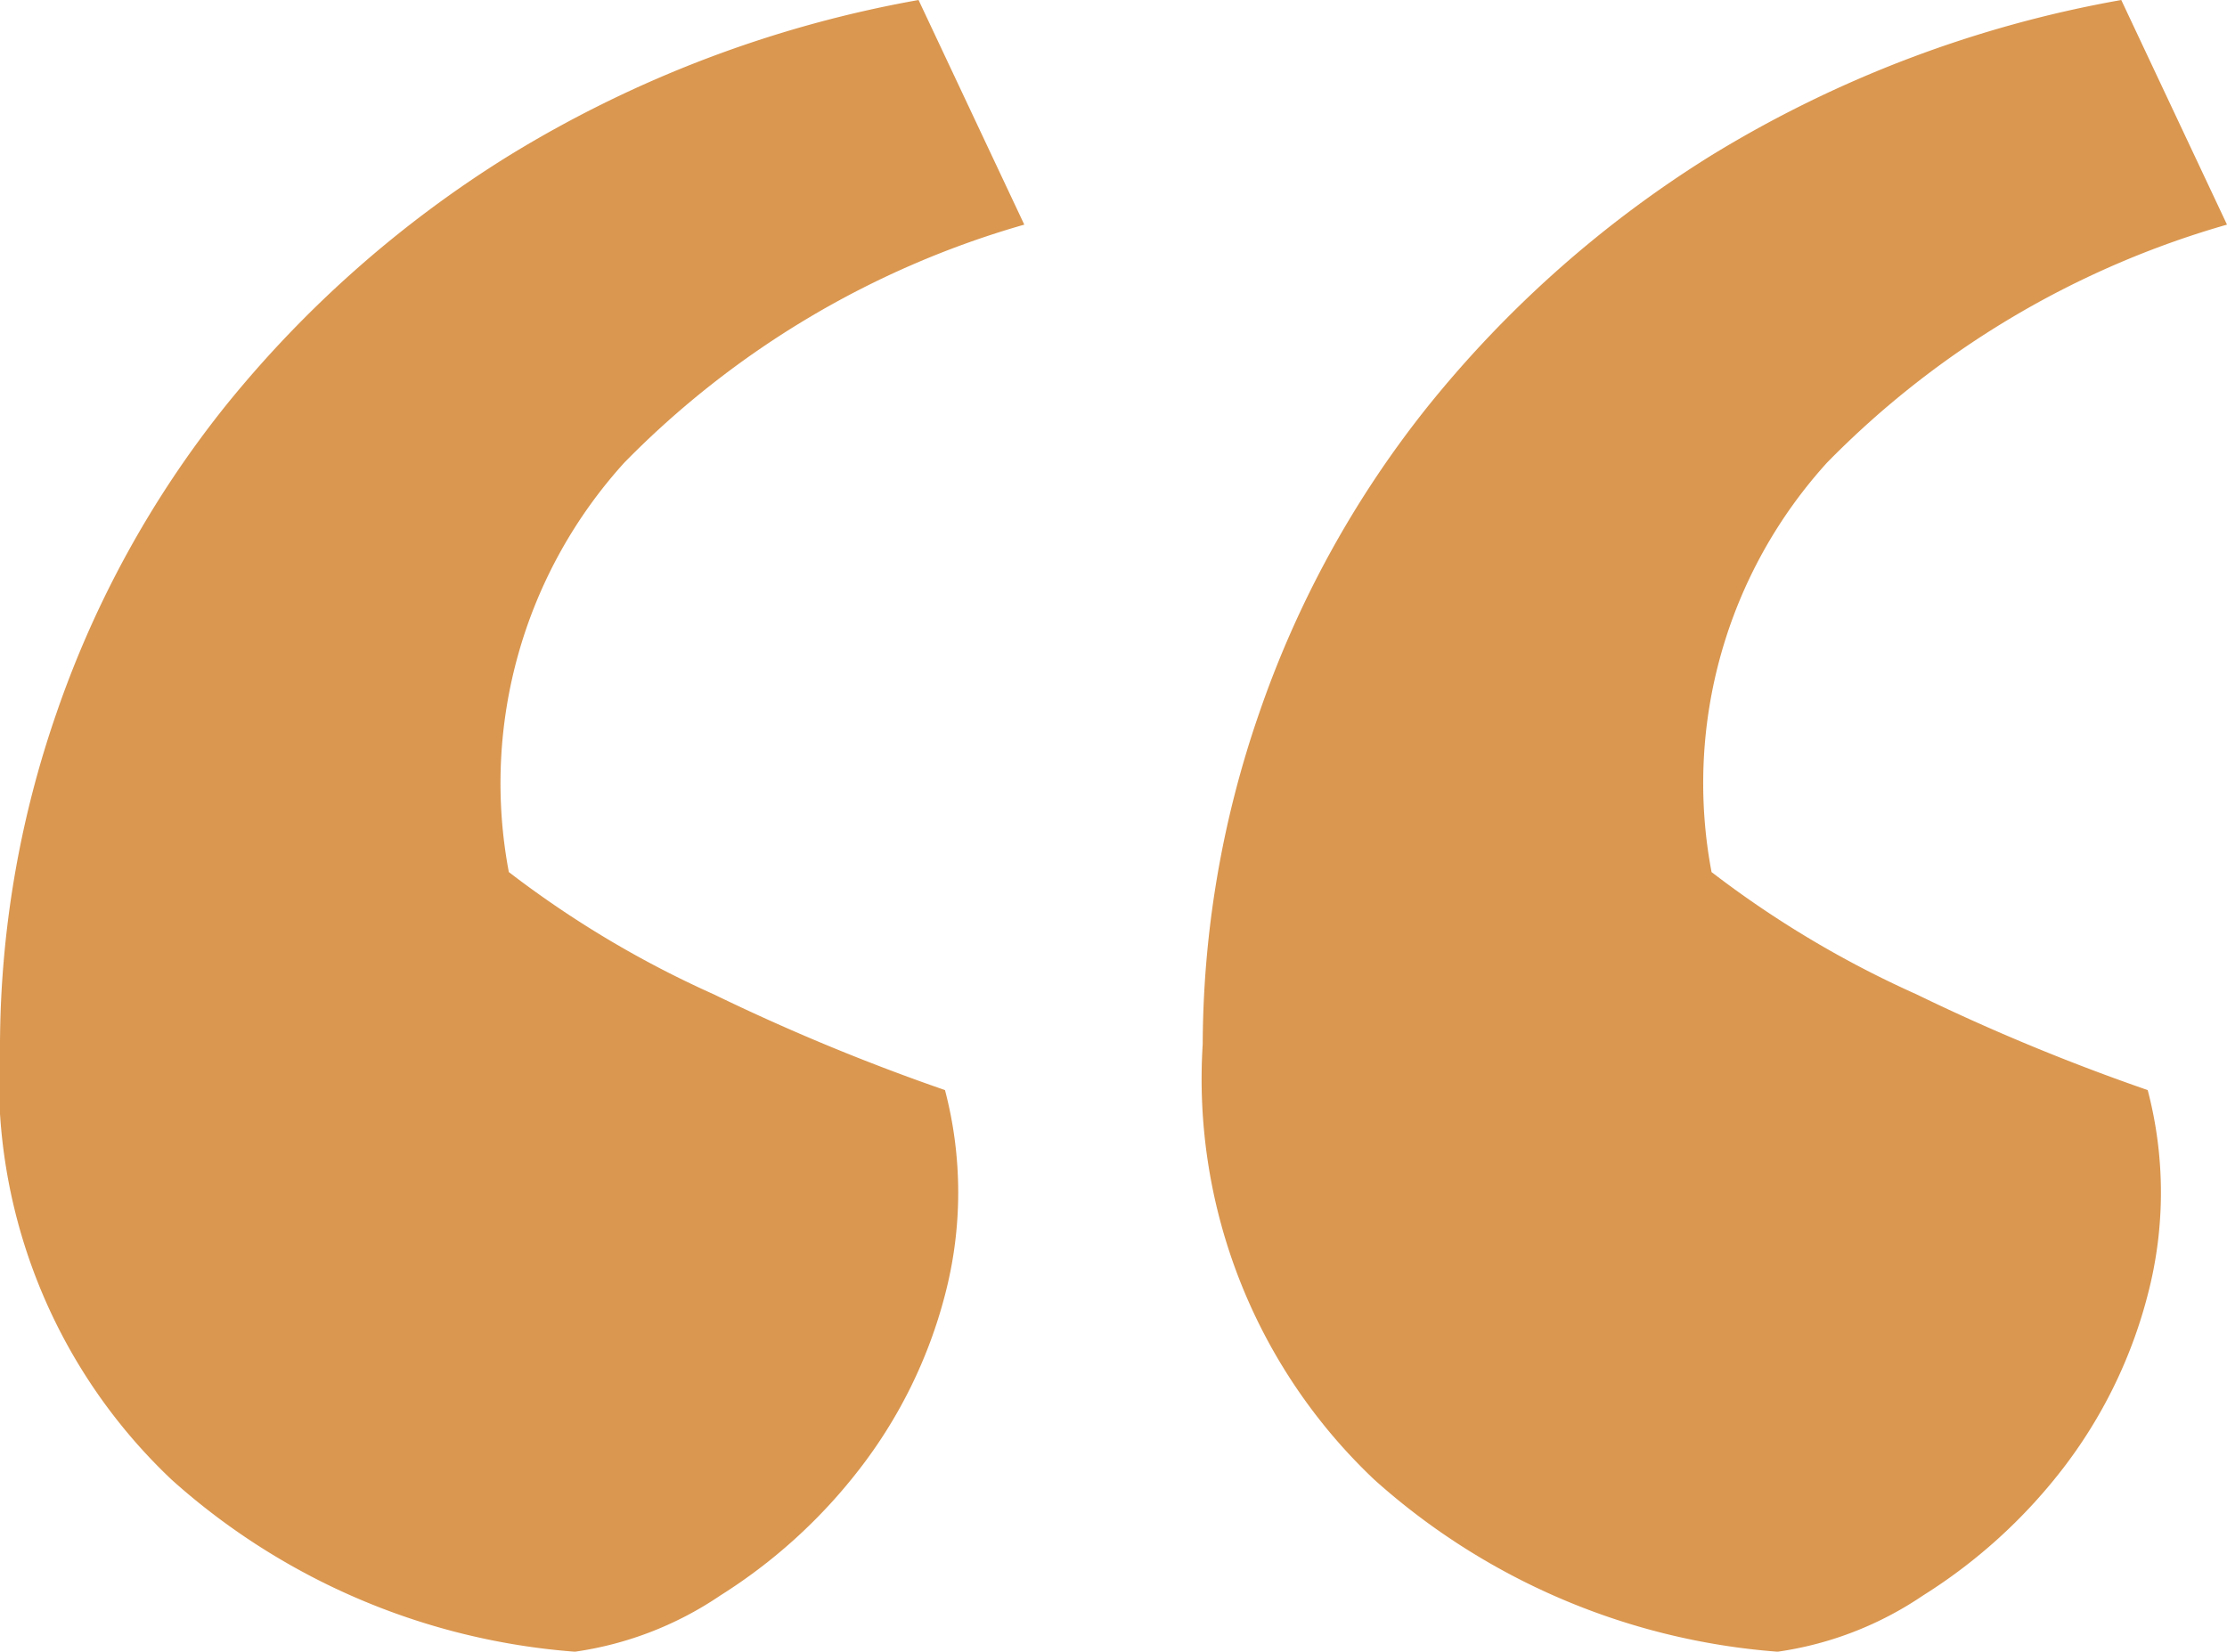
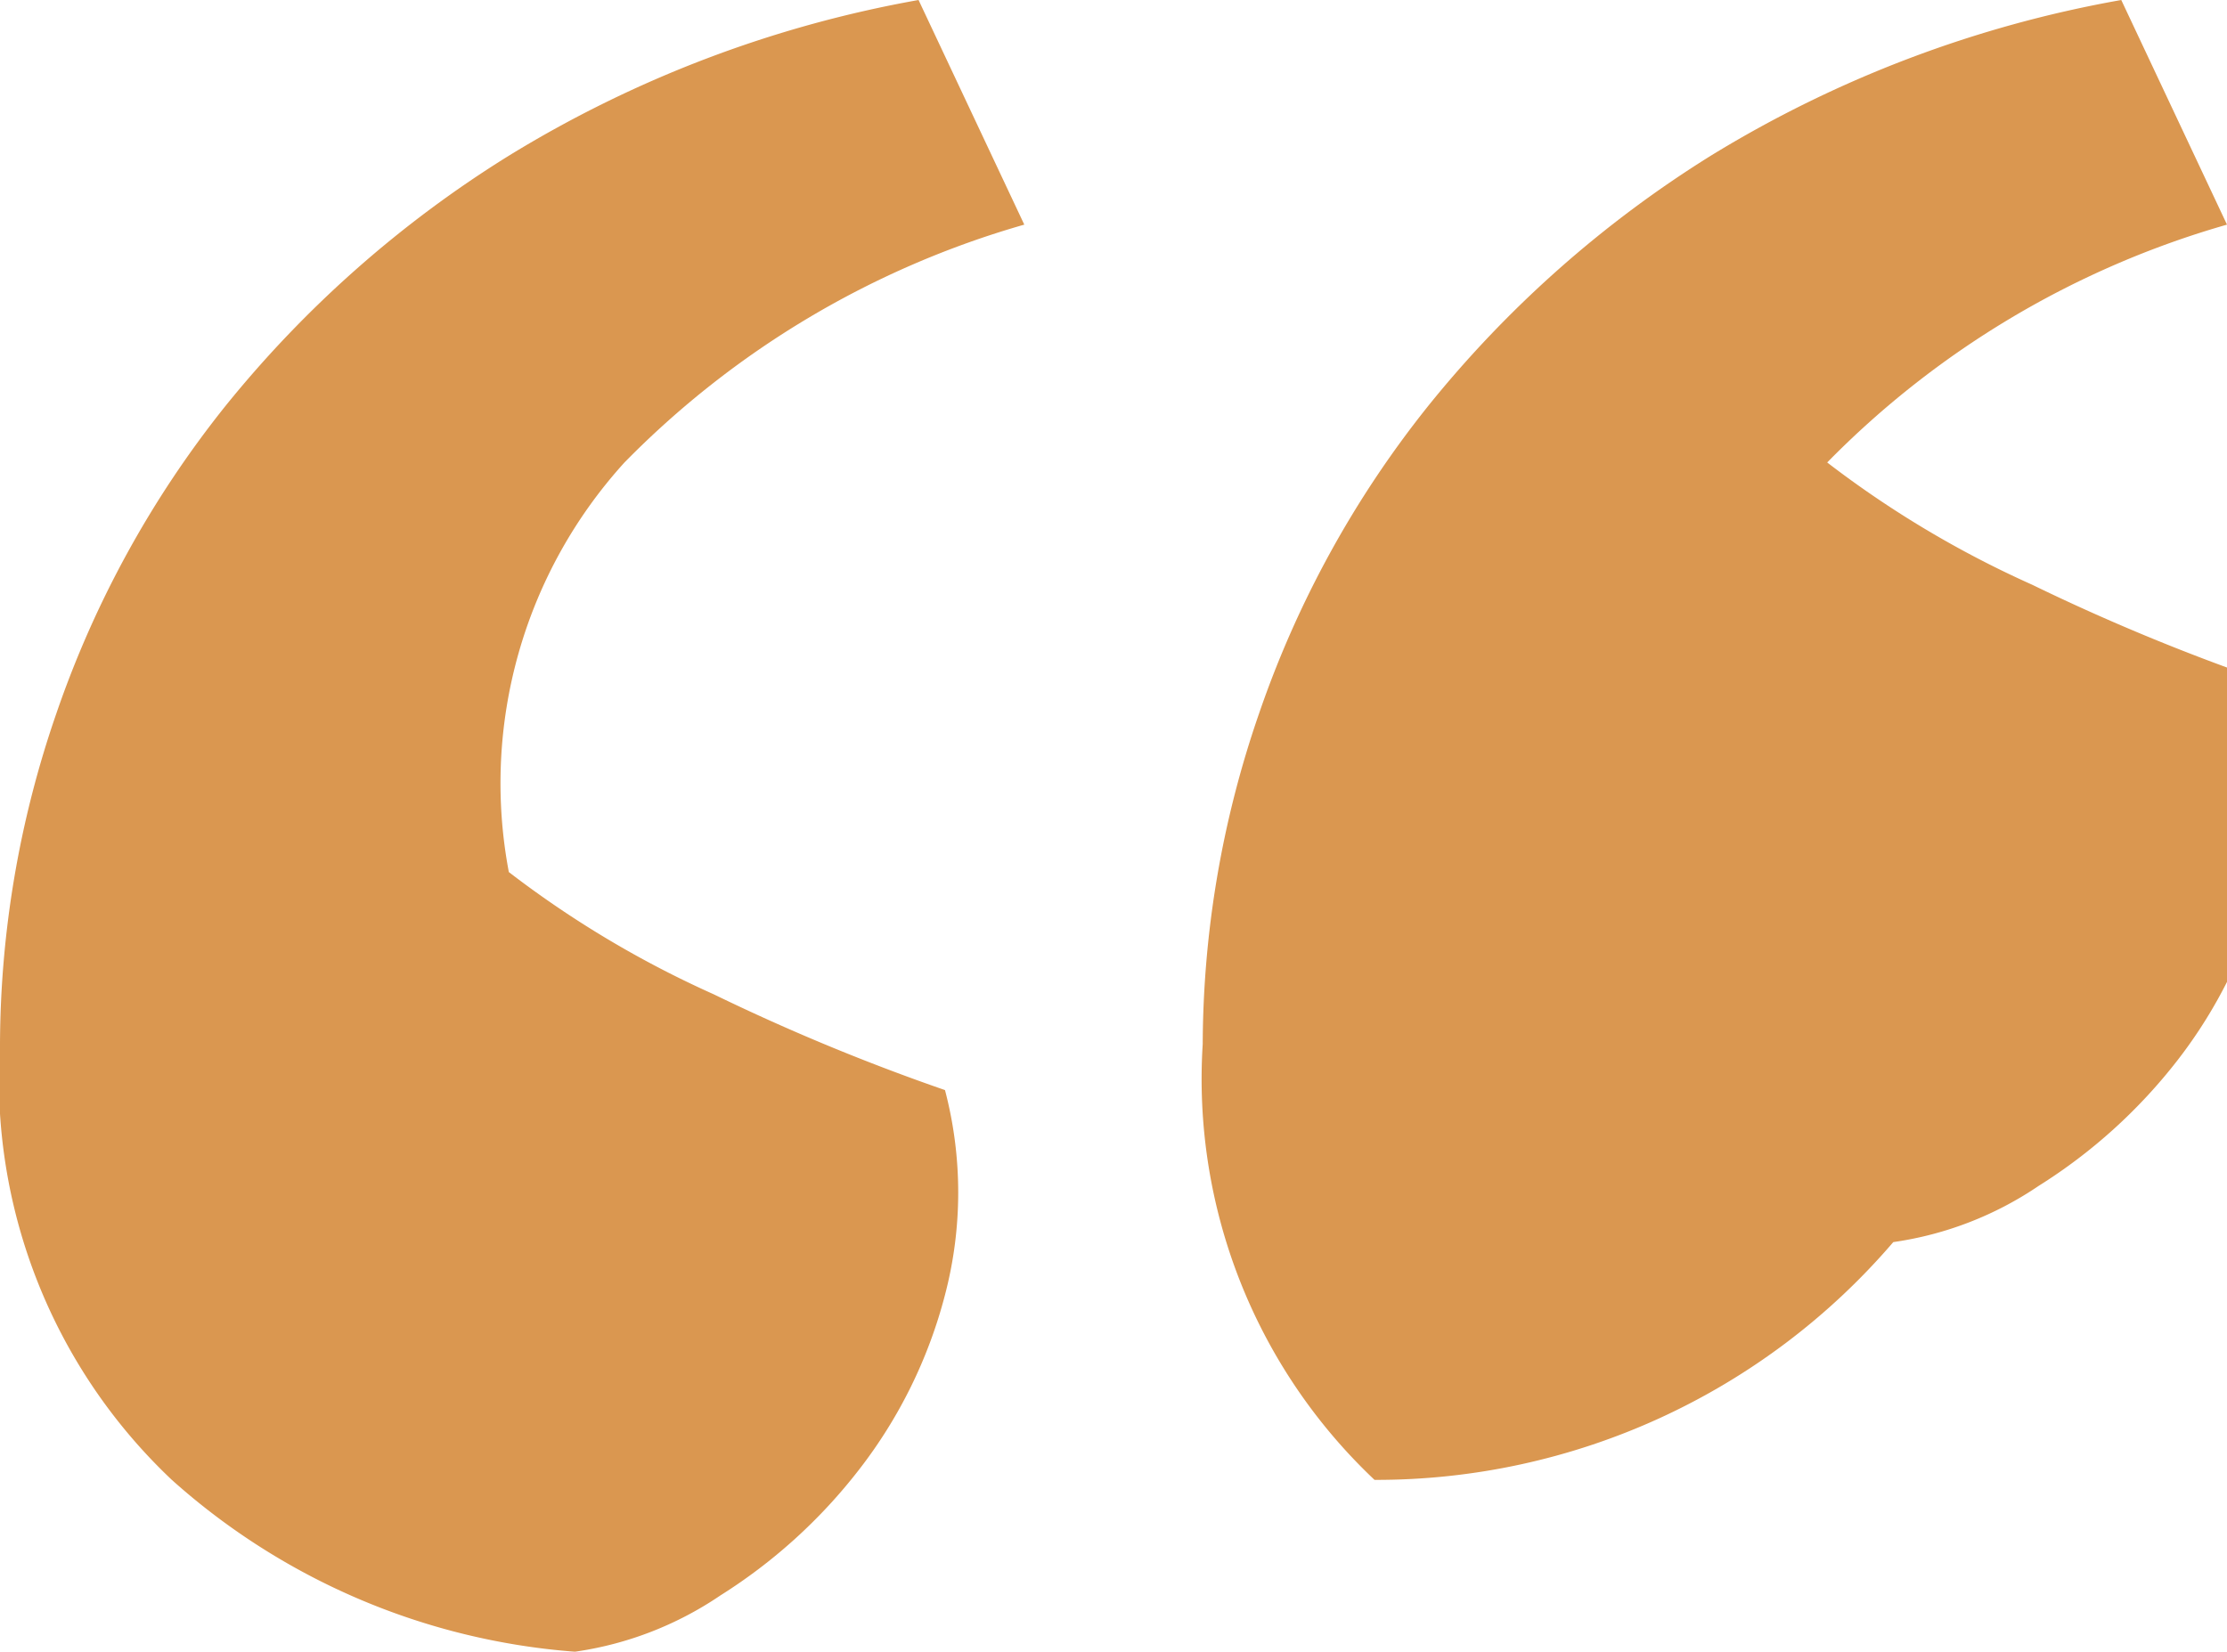
<svg xmlns="http://www.w3.org/2000/svg" width="31.678" height="23.5" viewBox="0 0 31.678 23.5">
  <g id="Quote_Mark" data-name="Quote Mark" transform="translate(-979.584 -502)">
-     <path id="Path_63" data-name="Path 63" d="M16.262-74.26a12.954,12.954,0,0,0-5.687,3.384A6.787,6.787,0,0,0,8.93-65.048a14.516,14.516,0,0,0,2.914,1.739,29.881,29.881,0,0,0,3.29,1.363,5.738,5.738,0,0,1,0,2.914,6.86,6.86,0,0,1-1.222,2.491,7.629,7.629,0,0,1-1.974,1.786,4.918,4.918,0,0,1-2.068.8A9.682,9.682,0,0,1,4.136-56.4a7.846,7.846,0,0,1-2.444-6.2,14.523,14.523,0,0,1,.8-4.7,14.575,14.575,0,0,1,2.4-4.371A16.045,16.045,0,0,1,8.93-75.247a16.739,16.739,0,0,1,5.828-2.209Zm-17.108,0a12.954,12.954,0,0,0-5.687,3.384,6.787,6.787,0,0,0-1.645,5.828,14.516,14.516,0,0,0,2.914,1.739,29.881,29.881,0,0,0,3.29,1.363,5.738,5.738,0,0,1,0,2.914A6.86,6.86,0,0,1-3.2-56.541,7.629,7.629,0,0,1-5.17-54.755a4.918,4.918,0,0,1-2.068.8A9.682,9.682,0,0,1-12.972-56.4a7.846,7.846,0,0,1-2.444-6.2,14.523,14.523,0,0,1,.8-4.7,14.575,14.575,0,0,1,2.4-4.371,16.045,16.045,0,0,1,4.042-3.572A16.739,16.739,0,0,1-2.35-77.456Z" transform="translate(995 579.456)" fill="#da9750" />
+     <path id="Path_63" data-name="Path 63" d="M16.262-74.26a12.954,12.954,0,0,0-5.687,3.384a14.516,14.516,0,0,0,2.914,1.739,29.881,29.881,0,0,0,3.29,1.363,5.738,5.738,0,0,1,0,2.914,6.86,6.86,0,0,1-1.222,2.491,7.629,7.629,0,0,1-1.974,1.786,4.918,4.918,0,0,1-2.068.8A9.682,9.682,0,0,1,4.136-56.4a7.846,7.846,0,0,1-2.444-6.2,14.523,14.523,0,0,1,.8-4.7,14.575,14.575,0,0,1,2.4-4.371A16.045,16.045,0,0,1,8.93-75.247a16.739,16.739,0,0,1,5.828-2.209Zm-17.108,0a12.954,12.954,0,0,0-5.687,3.384,6.787,6.787,0,0,0-1.645,5.828,14.516,14.516,0,0,0,2.914,1.739,29.881,29.881,0,0,0,3.29,1.363,5.738,5.738,0,0,1,0,2.914A6.86,6.86,0,0,1-3.2-56.541,7.629,7.629,0,0,1-5.17-54.755a4.918,4.918,0,0,1-2.068.8A9.682,9.682,0,0,1-12.972-56.4a7.846,7.846,0,0,1-2.444-6.2,14.523,14.523,0,0,1,.8-4.7,14.575,14.575,0,0,1,2.4-4.371,16.045,16.045,0,0,1,4.042-3.572A16.739,16.739,0,0,1-2.35-77.456Z" transform="translate(995 579.456)" fill="#da9750" />
  </g>
</svg>